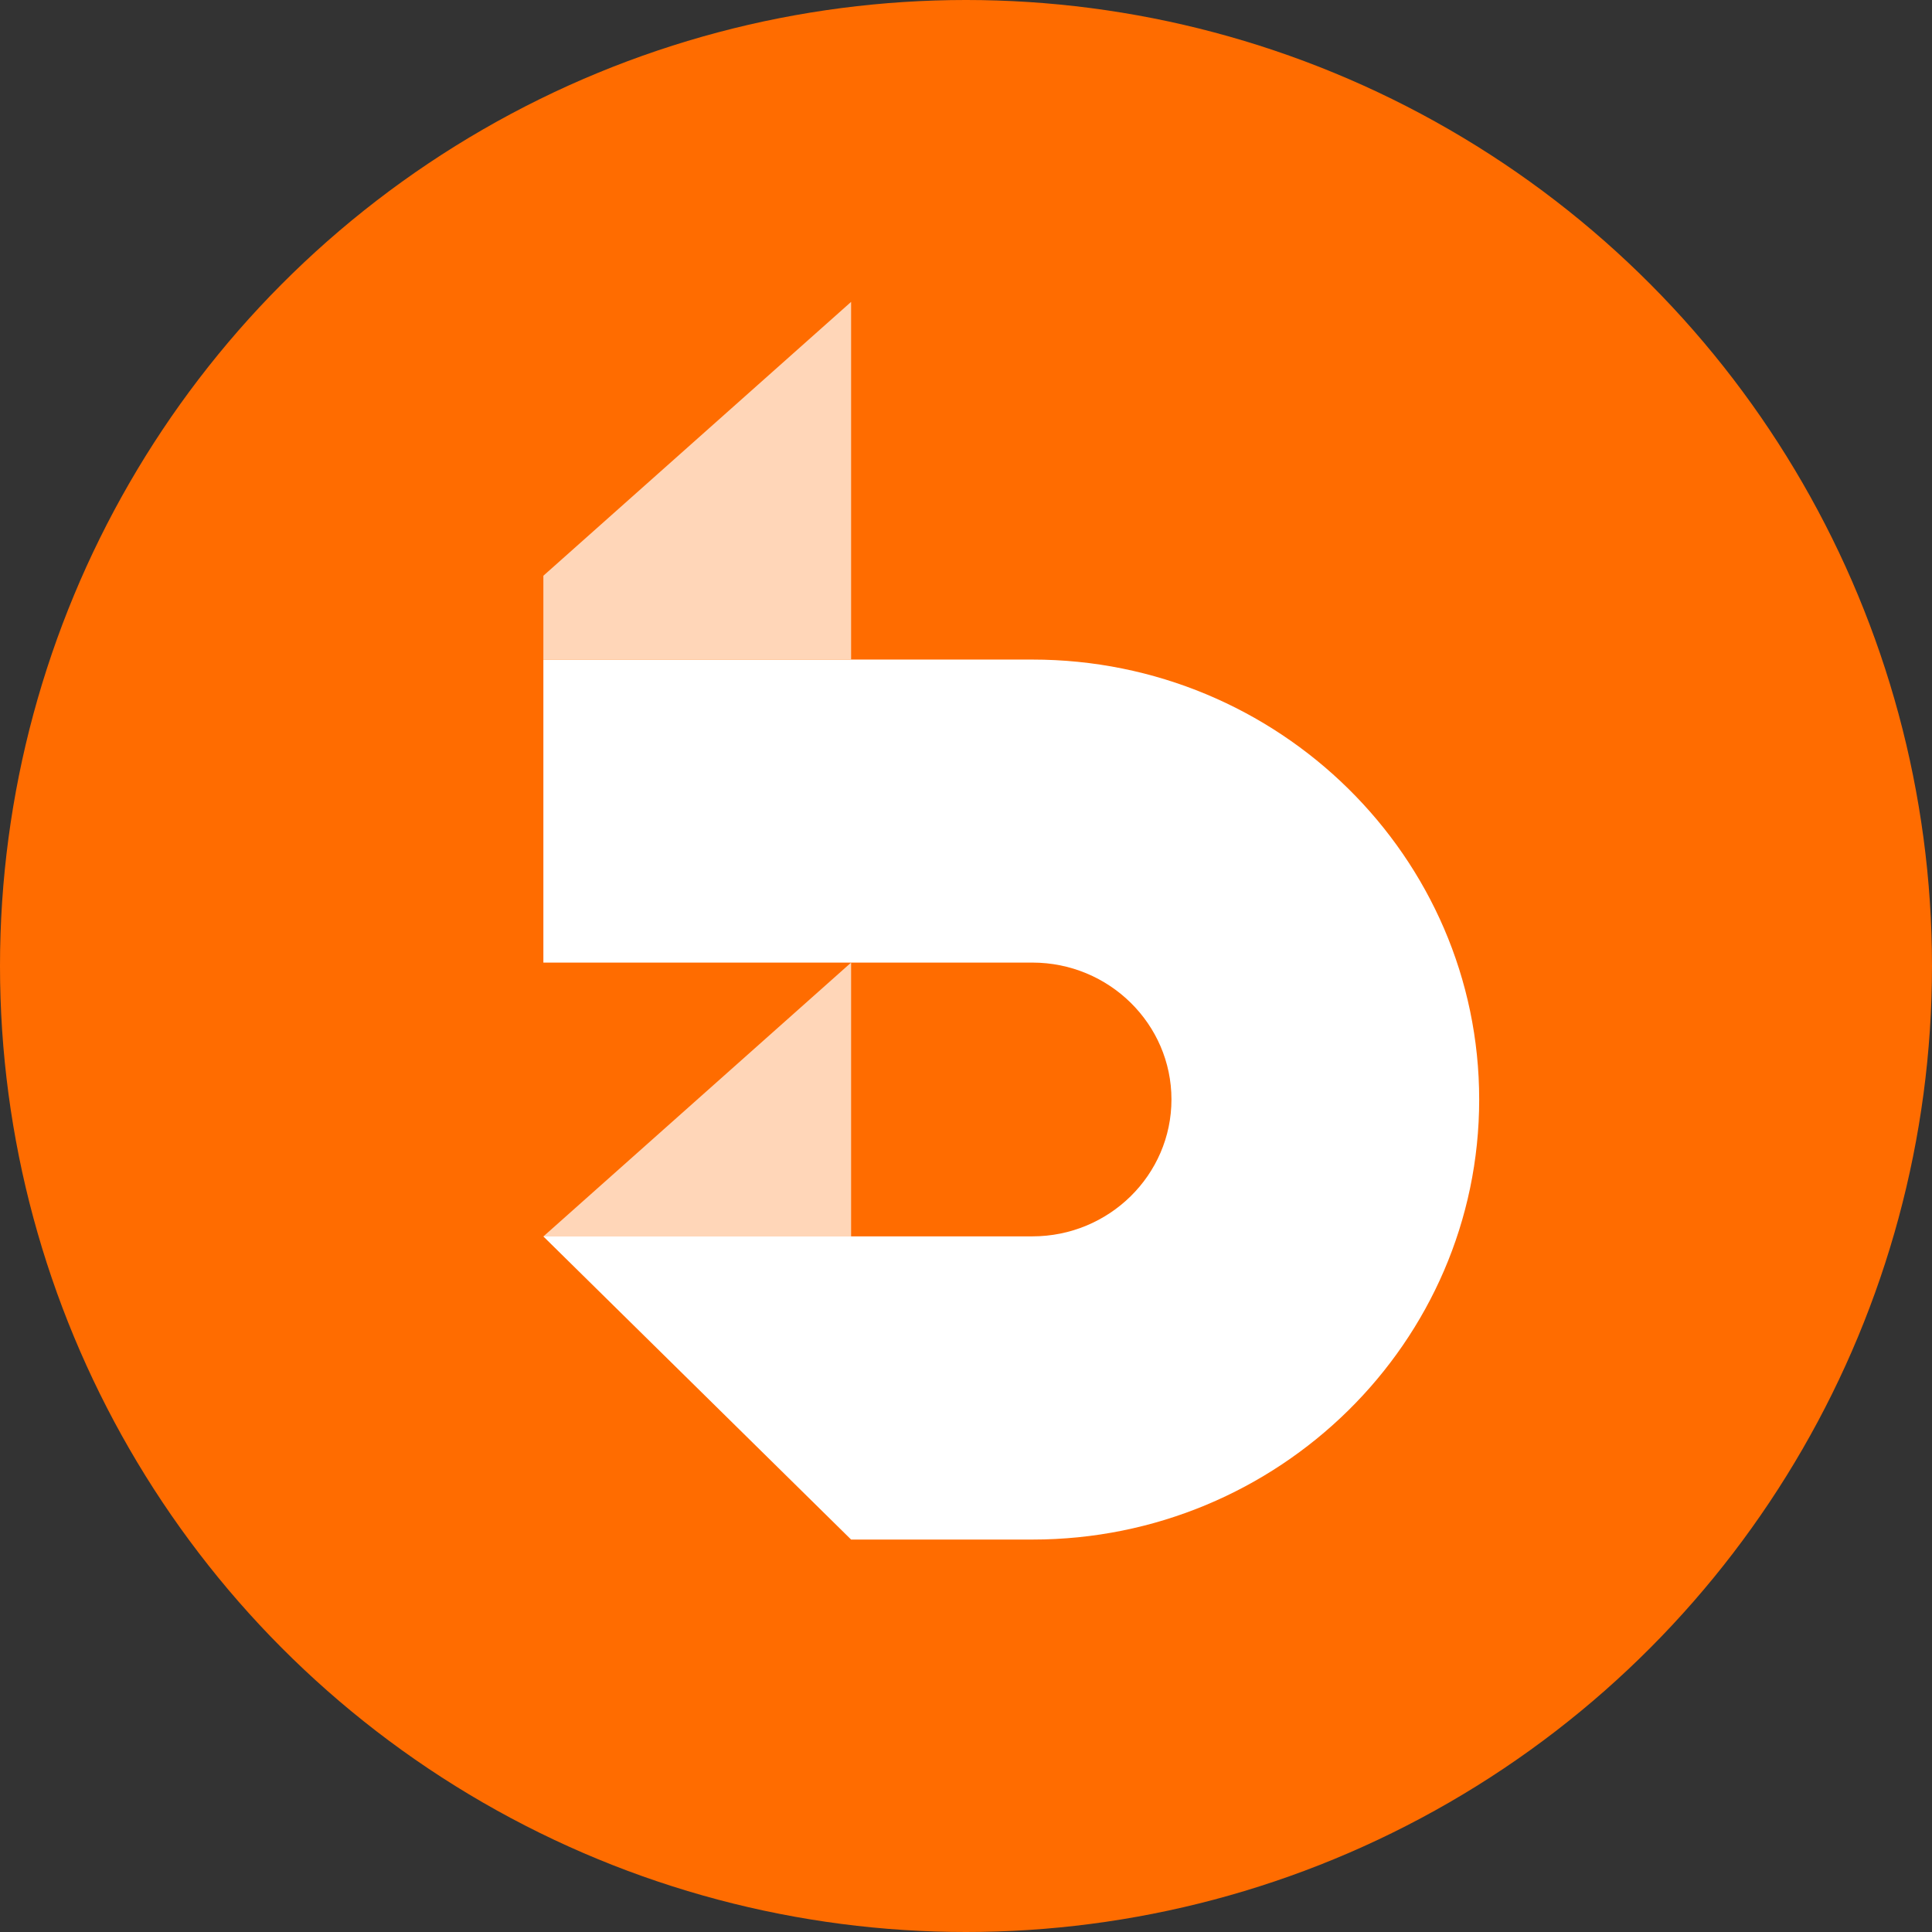
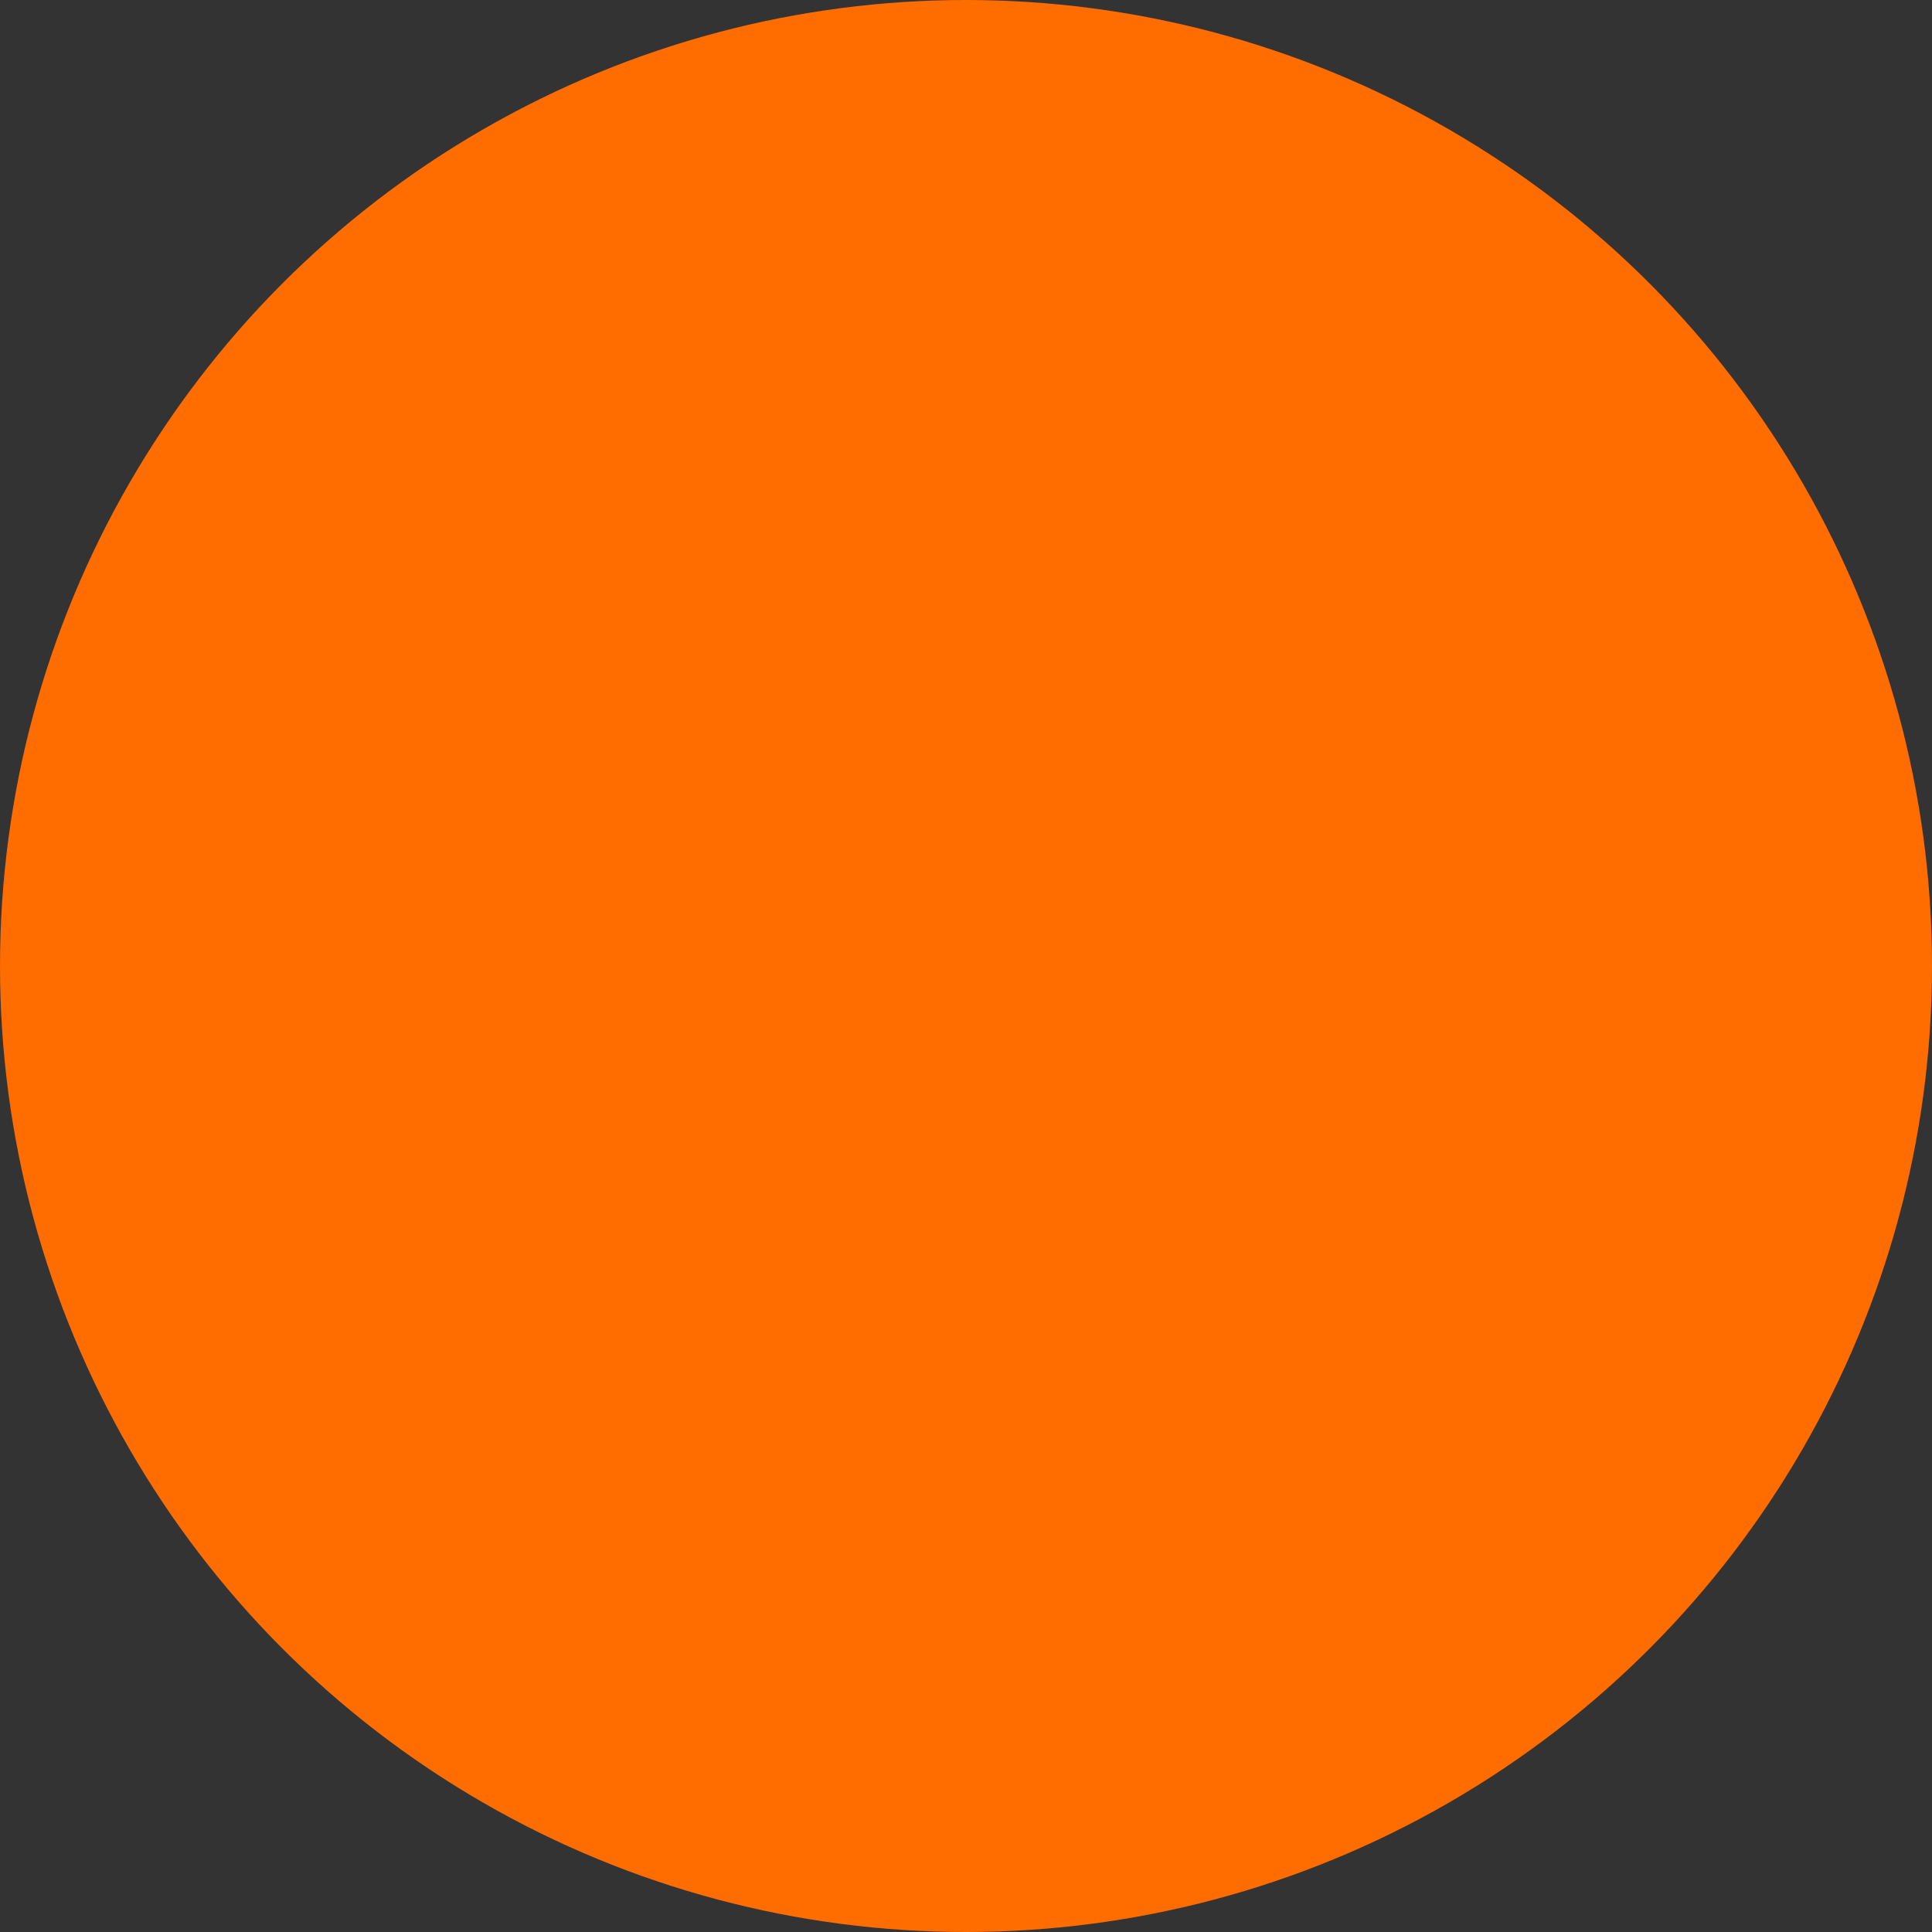
<svg xmlns="http://www.w3.org/2000/svg" width="64" height="64" viewBox="0 0 64 64" fill="none">
  <rect x="0" y="0" width="64" height="64" fill="#333333" stroke="none" />
  <circle cx="32" cy="32" r="32" fill="#FF6C00" />
  <g clip-path="url(#clip0_511_6804)">
-     <path d="M18 40.959L28.194 51H34.199C42.361 51 49 44.461 49 36.424C49 28.388 42.361 21.849 34.199 21.849H18V31.887H34.199C36.738 31.887 38.806 33.92 38.806 36.421C38.806 38.922 36.741 40.956 34.199 40.956H18V40.959Z" fill="white" />
-     <path opacity="0.72" d="M18 40.959L28.194 31.887V40.959H18Z" fill="white" />
-     <path opacity="0.72" d="M18 19.072V21.846H28.194V19.072V10L18 19.072Z" fill="white" />
-   </g>
+     </g>
  <defs>
    <clipPath id="clip0_511_6804">
      <rect width="31" height="41" fill="white" transform="translate(18 10)" />
    </clipPath>
  </defs>
</svg>